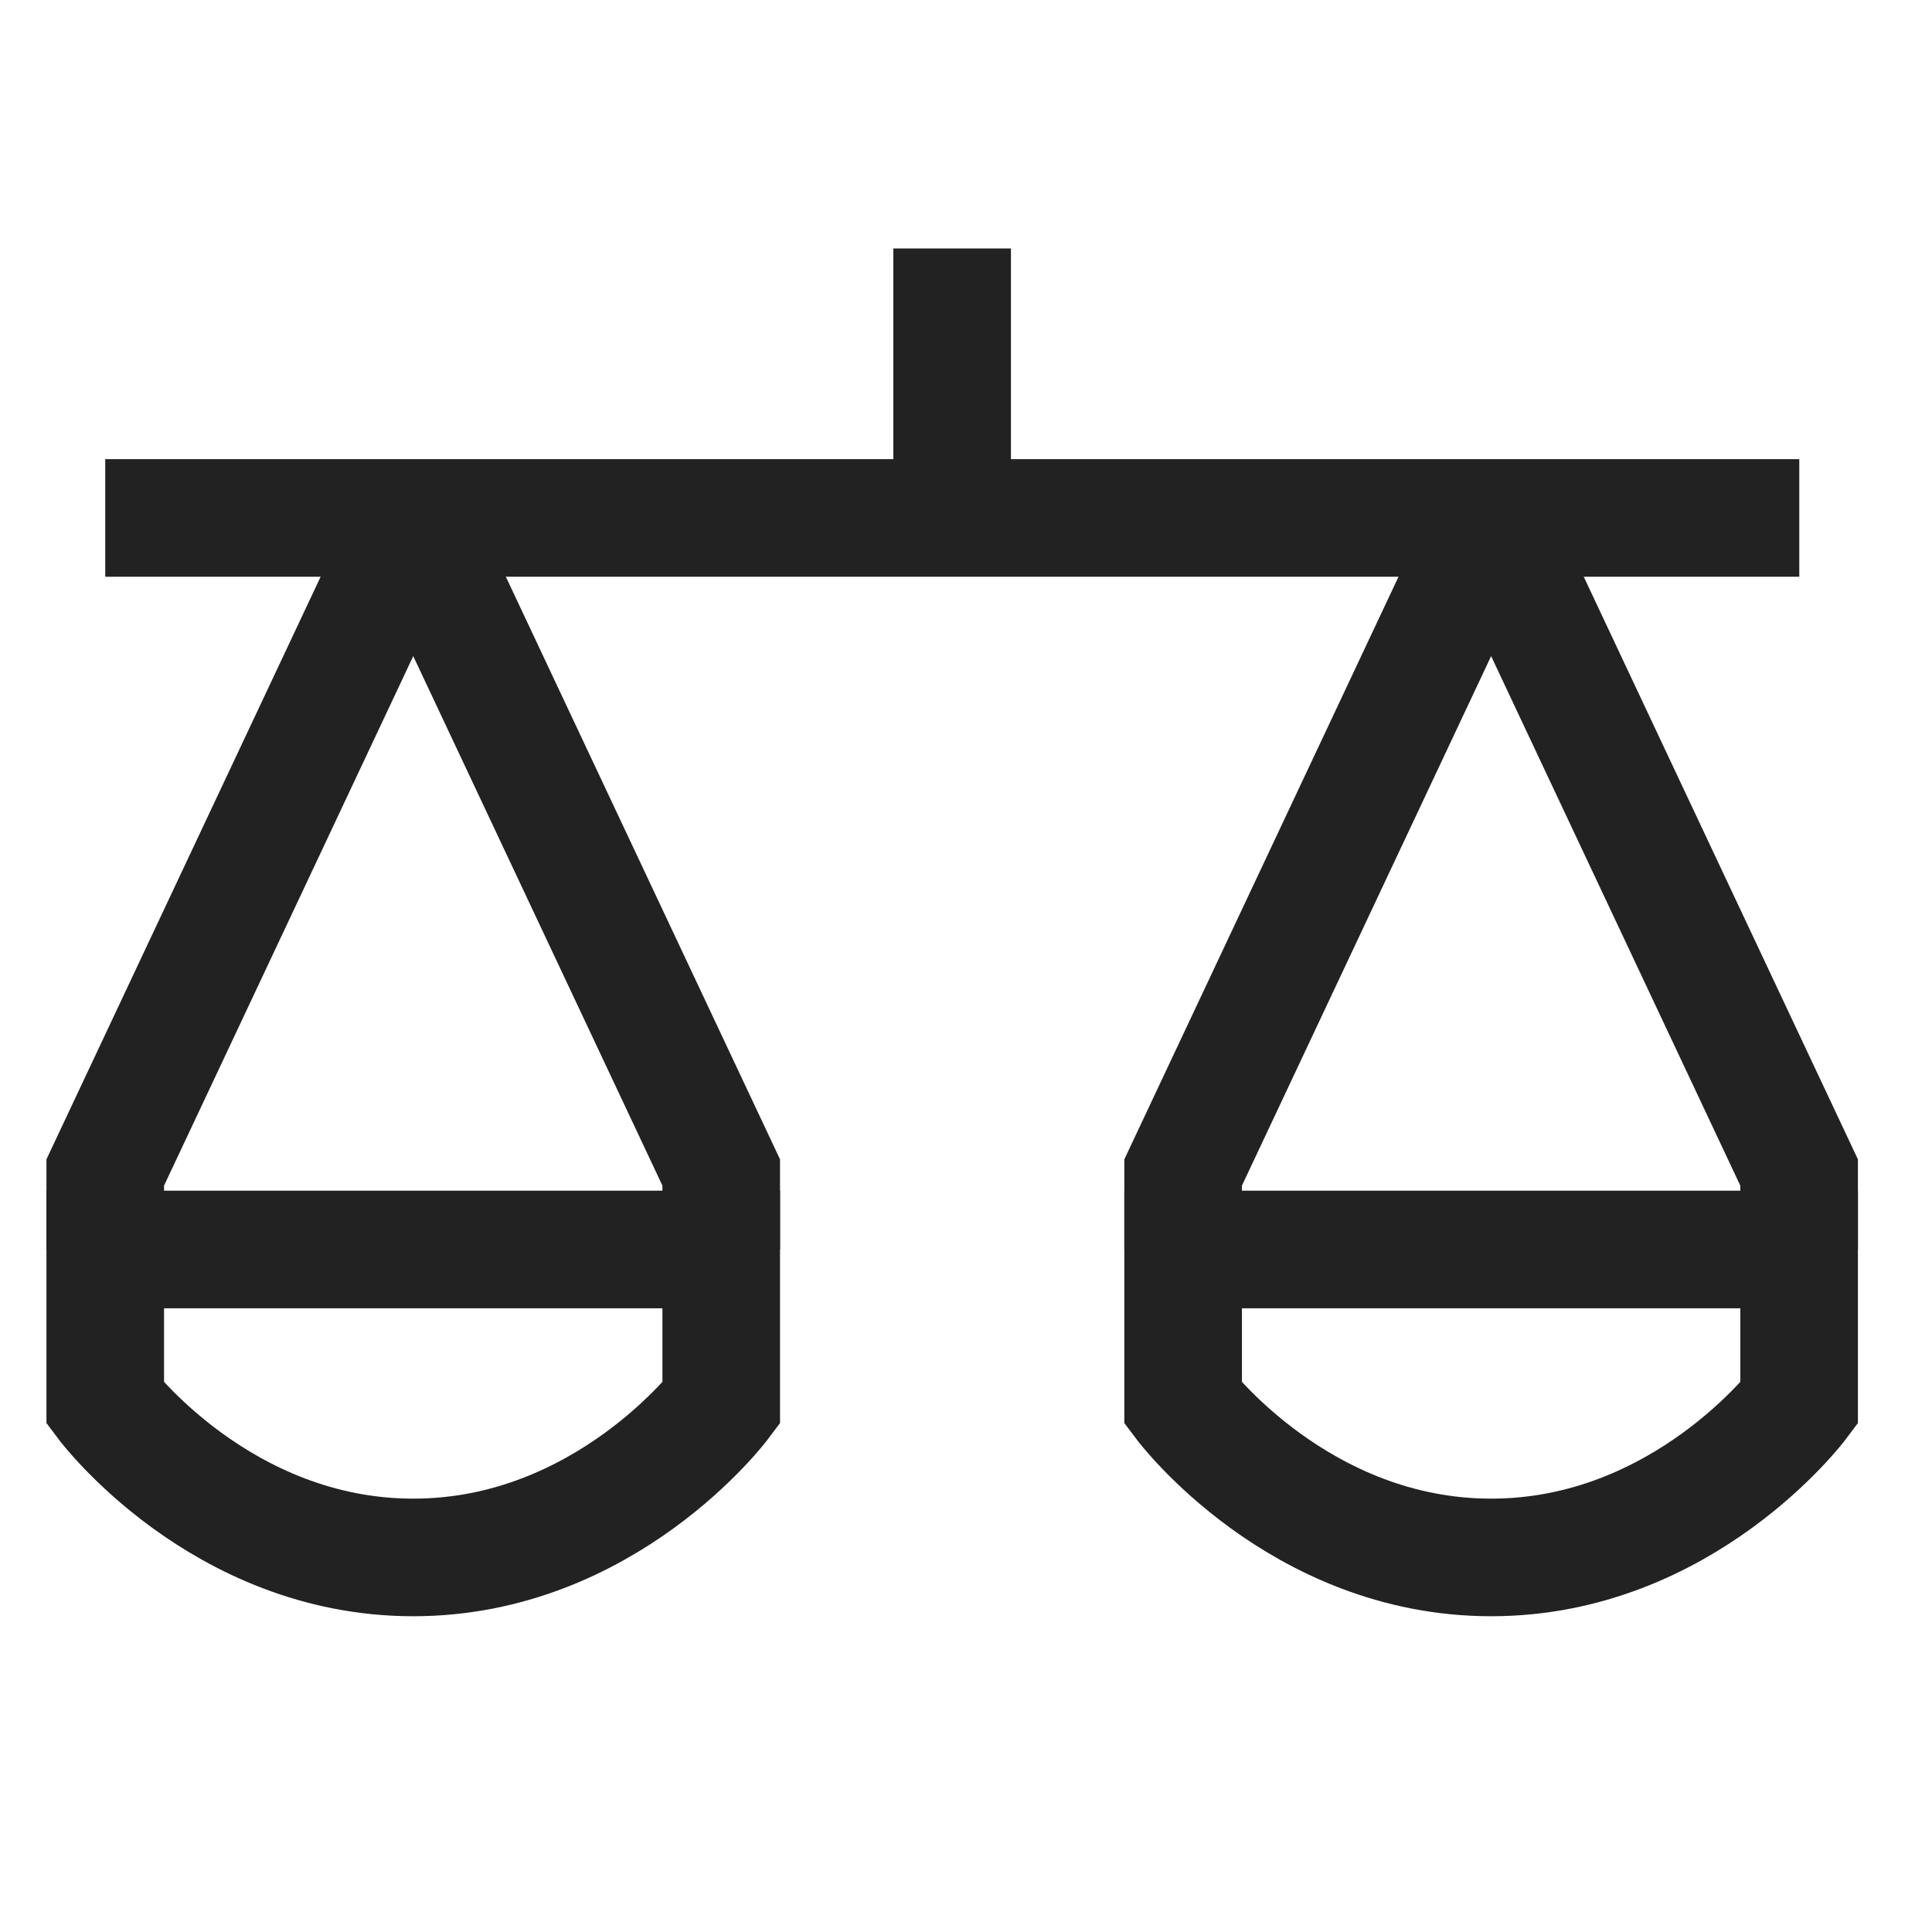
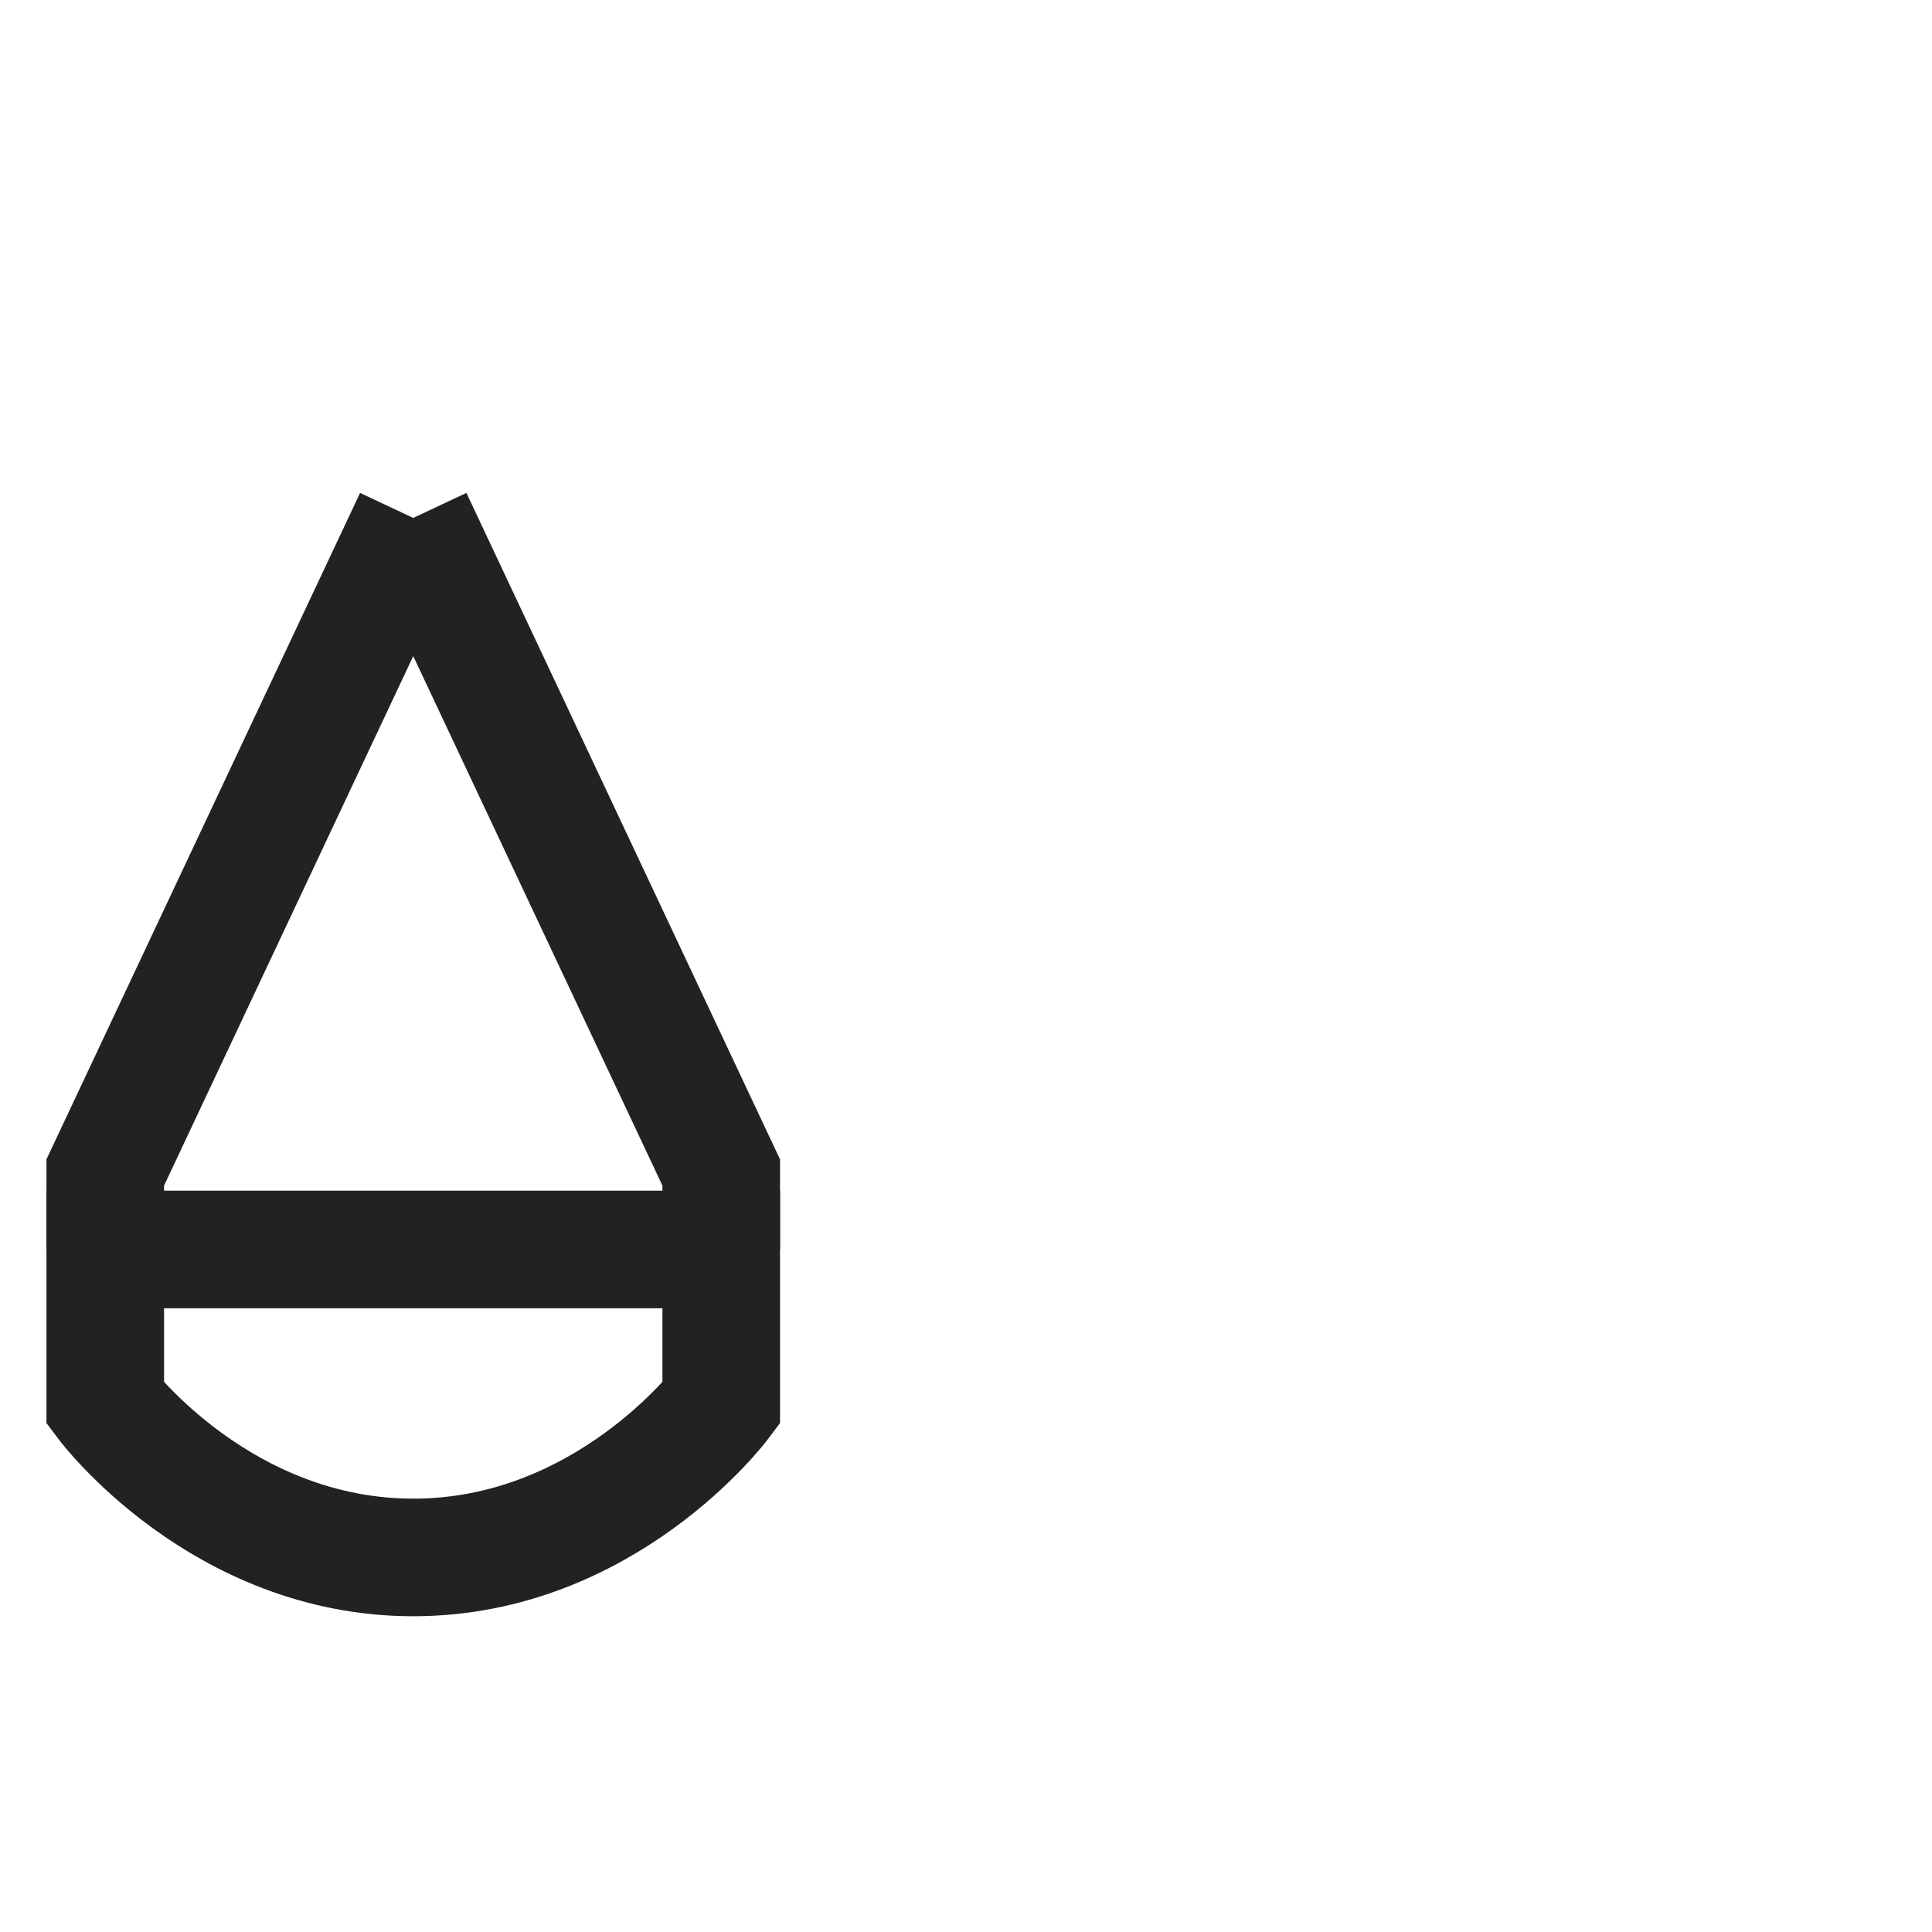
<svg xmlns="http://www.w3.org/2000/svg" width="23" height="23" viewBox="0 0 23 23" fill="none">
  <g clip-path="url(#clip0_14441_99259)">
-     <path d="M1.253 6.166H21.42" stroke="#222222" stroke-width="1.4" />
    <path d="M8.586 14.875H1.253V16.708C1.253 16.708 2.628 18.541 4.92 18.541C7.211 18.541 8.586 16.708 8.586 16.708V14.875Z" stroke="#222222" stroke-width="1.4" />
-     <path d="M21.418 14.875H14.085V16.708C14.085 16.708 15.46 18.541 17.752 18.541C20.043 18.541 21.418 16.708 21.418 16.708V14.875Z" stroke="#222222" stroke-width="1.4" />
-     <path d="M11.335 6.171V2.958" stroke="#222222" stroke-width="1.4" />
    <path d="M1.253 14.875V13.958L4.92 6.166" stroke="#222222" stroke-width="1.4" />
-     <path d="M14.085 14.875V13.958L17.752 6.166" stroke="#222222" stroke-width="1.4" />
    <path d="M4.919 6.166L8.586 13.958V14.875" stroke="#222222" stroke-width="1.4" />
-     <path d="M17.751 6.166L21.418 13.958V14.875" stroke="#222222" stroke-width="1.4" />
  </g>
  <defs>
    <clipPath id="clip0_14441_99259">
      <rect width="22" height="22" fill="white" transform="translate(0.334 0.667)" />
    </clipPath>
  </defs>
</svg>